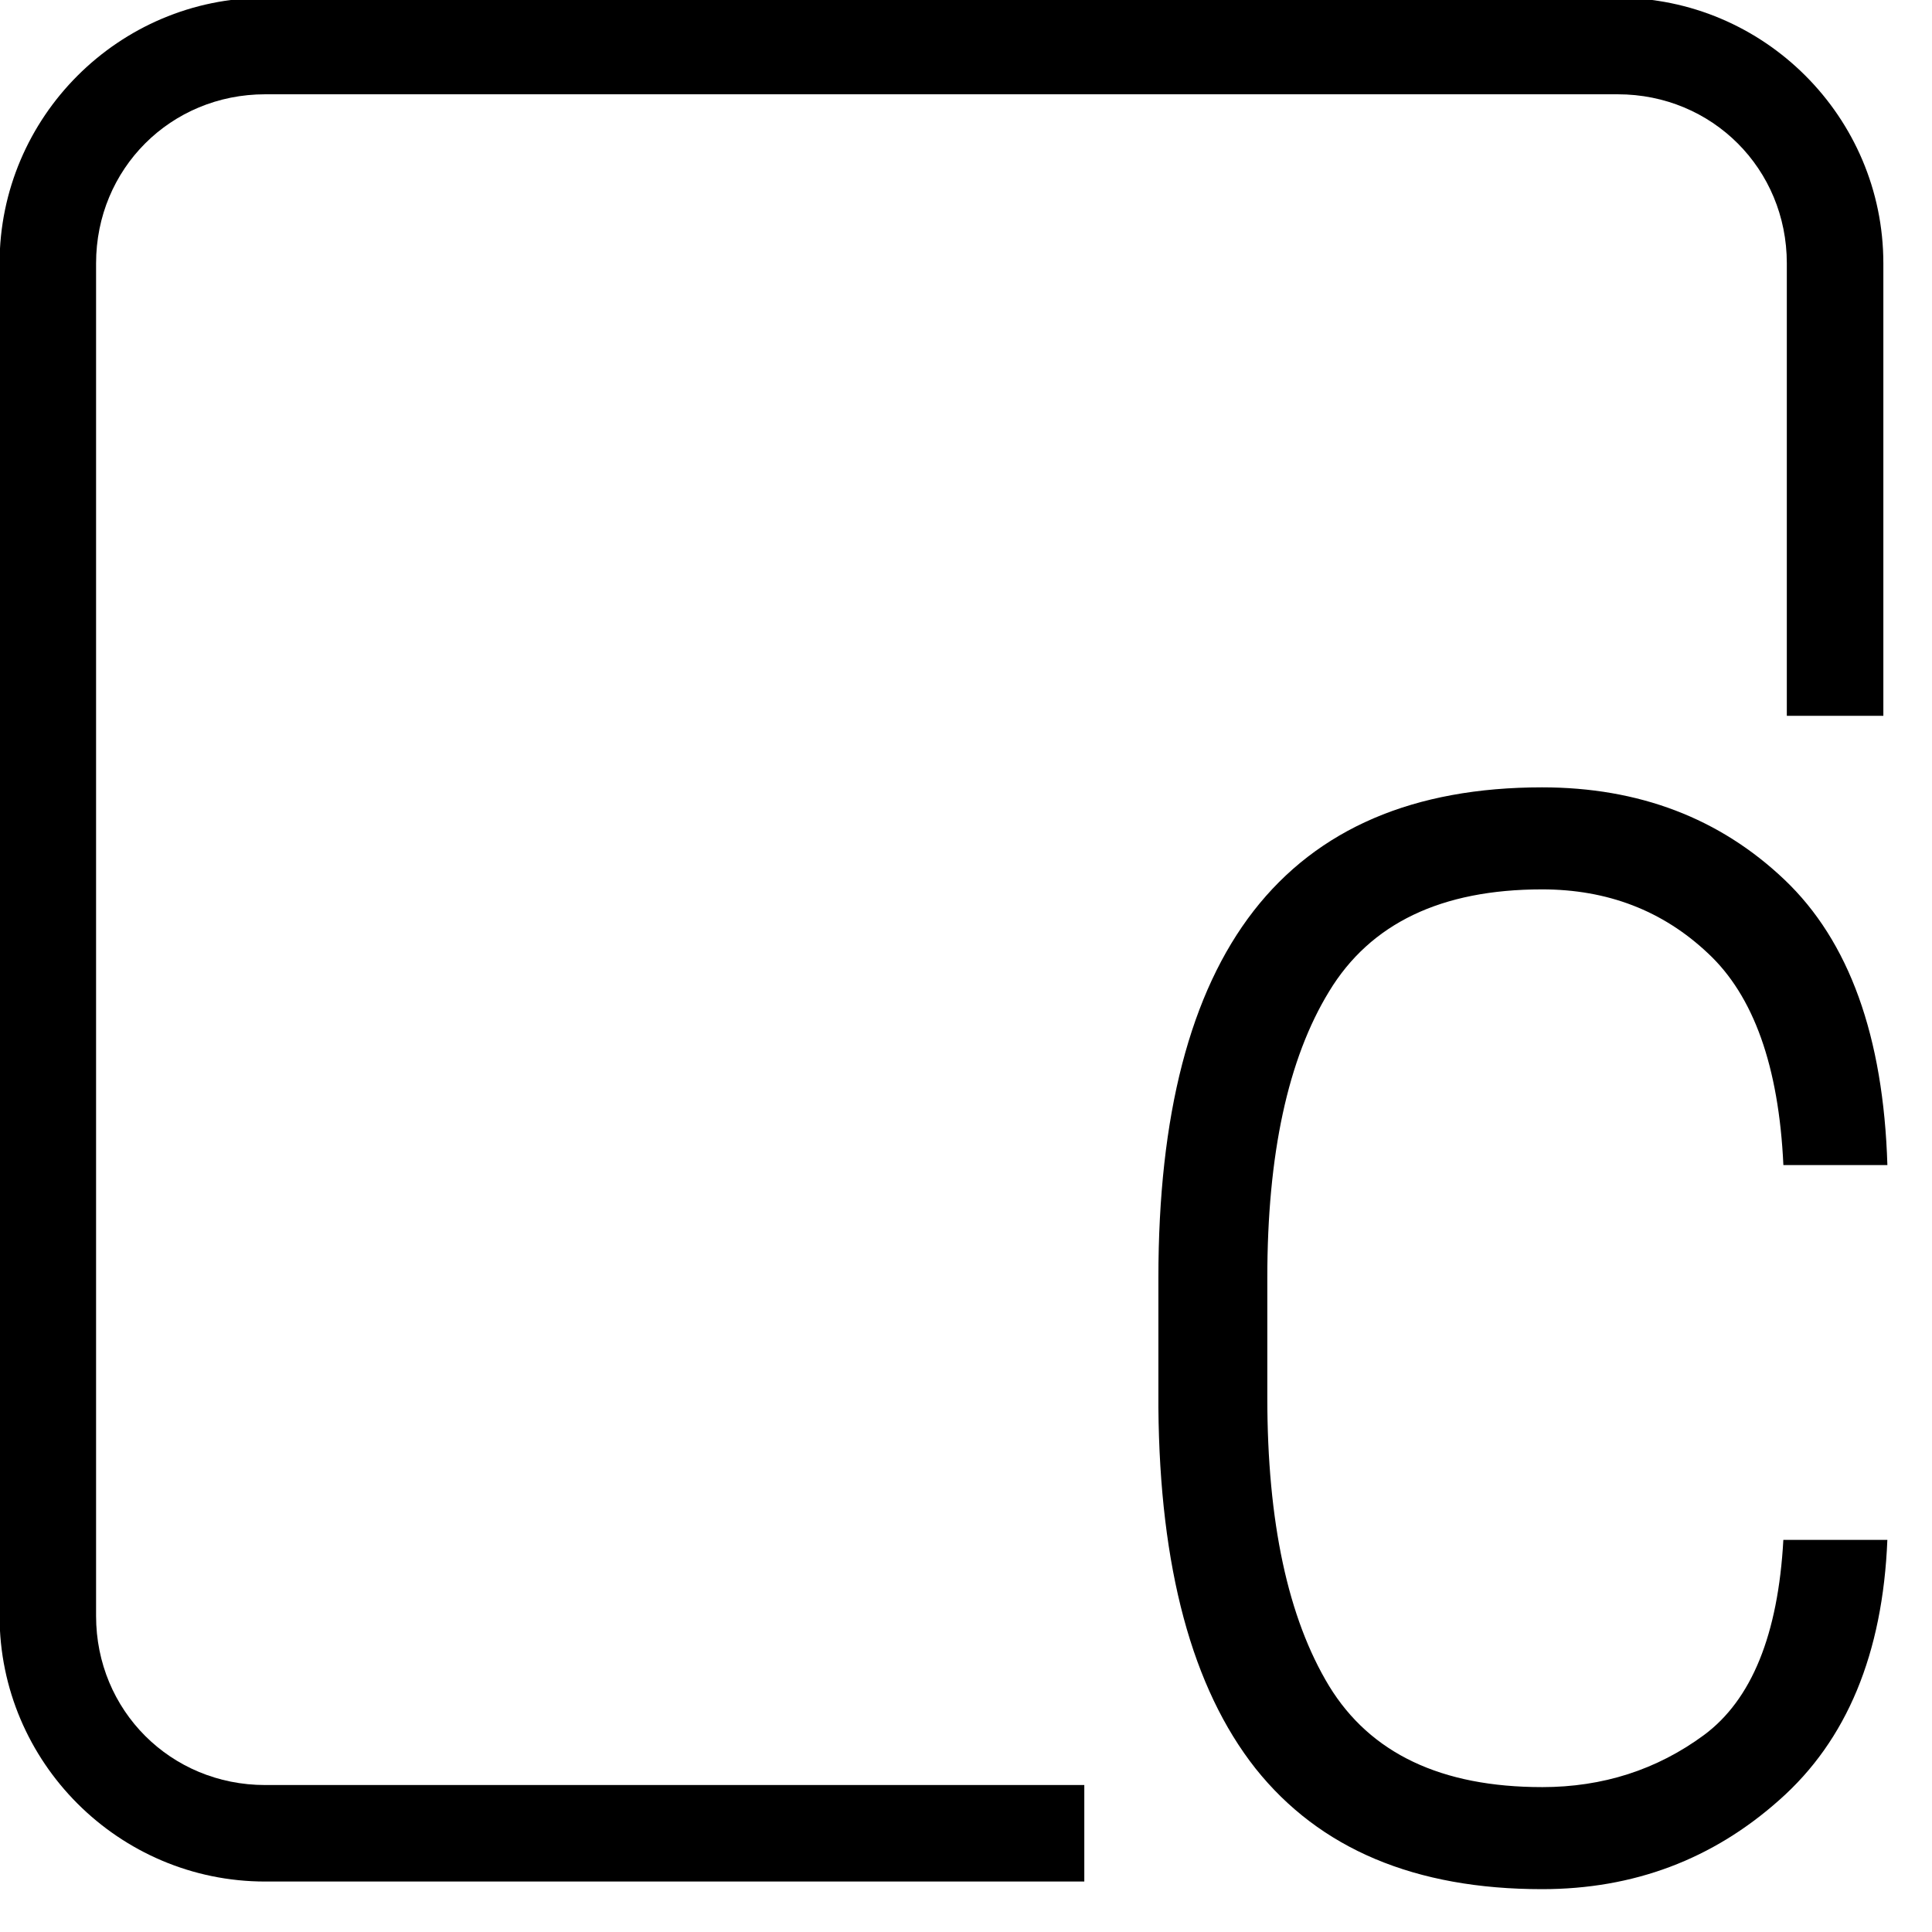
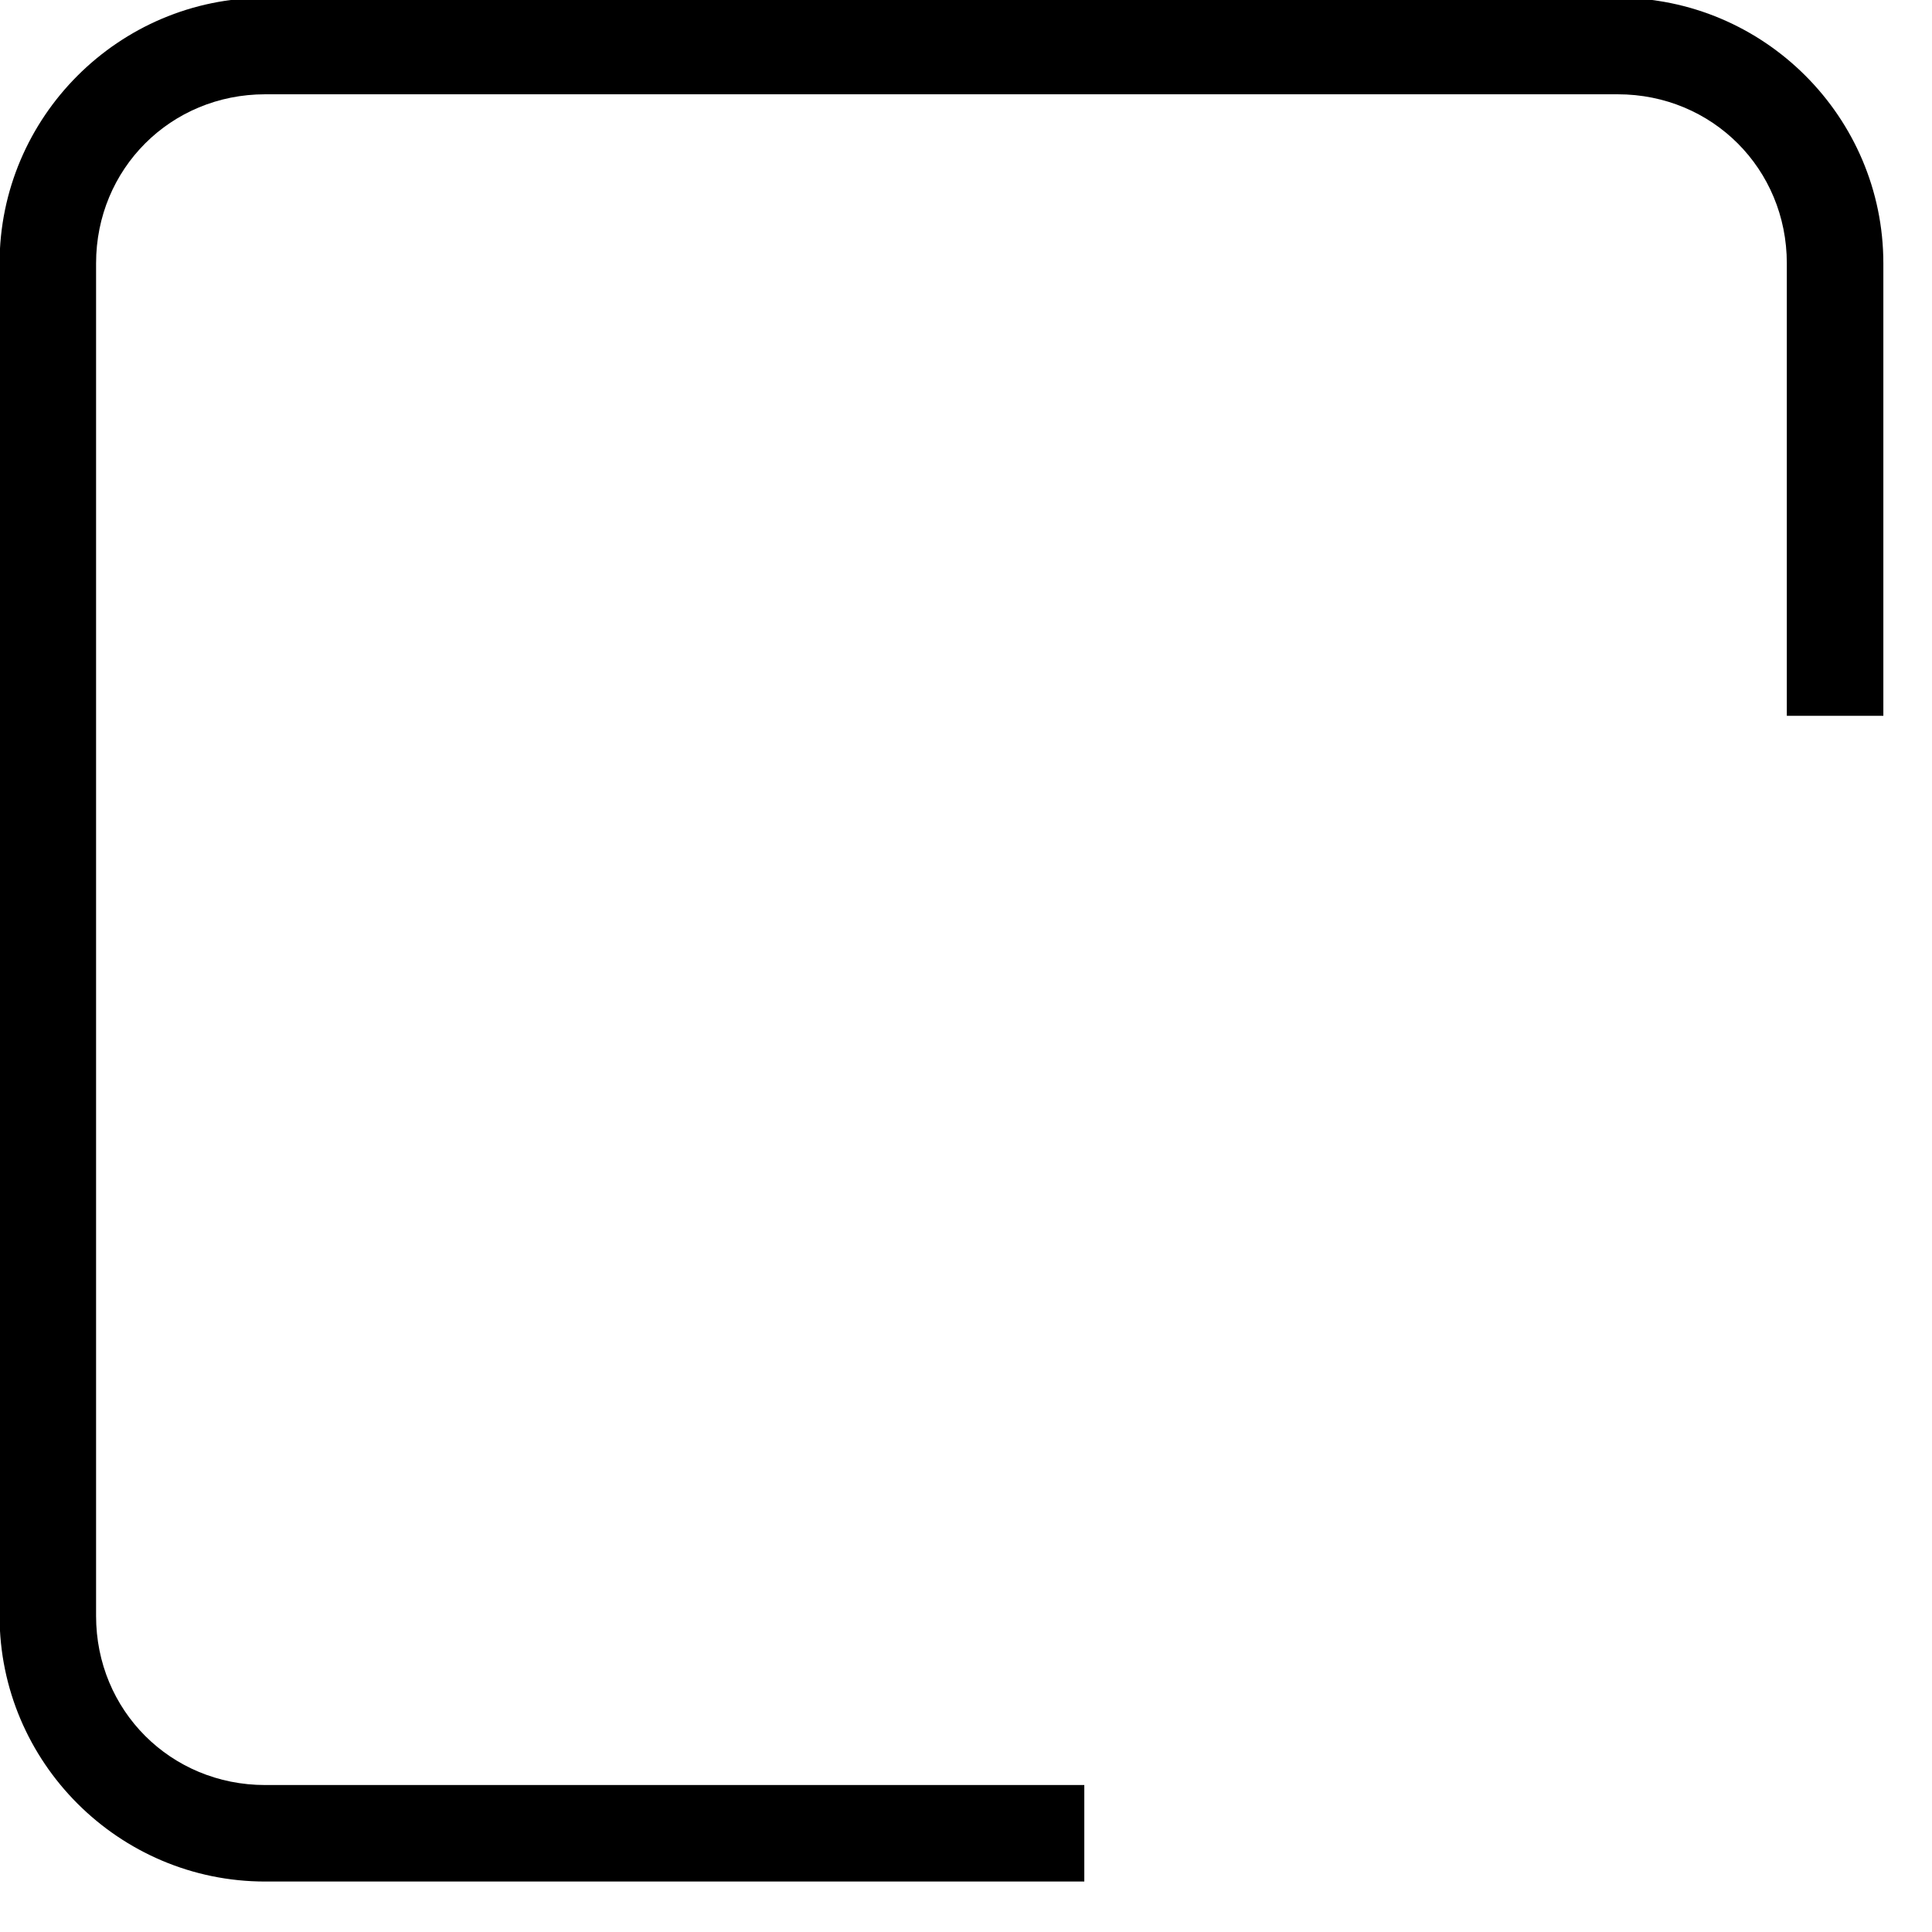
<svg xmlns="http://www.w3.org/2000/svg" version="1.1" viewBox="0 0 27 27">
  <g transform="translate(-2.787 -267.91)">
    <g transform="matrix(.199 0 0 .199 -3.217 240.61)">
-       <path d="m138.46 262.69q6.408 0 11.369-3.652 5.03-3.721 5.581-13.711h7.304q-0.482 11.989-7.579 18.259-7.028 6.27-16.674 6.27-13.367 0-20.119-8.475-6.684-8.475-6.821-25.356v-9.095q0-17.157 6.684-25.769 6.752-8.682 20.257-8.682 10.197 0 17.019 6.477t7.235 20.05h-7.304q-0.482-10.404-5.305-14.883-4.754-4.479-11.644-4.479-10.611 0-14.952 7.166-4.341 7.097-4.341 20.119v8.406q0 13.091 4.341 20.257 4.341 7.097 14.952 7.097z" />
      <path d="m48.793 137.03c-10.274 0-18.652 8.376-18.652 18.65v94.99c0 10.274 8.378 18.65 18.652 18.65h57.525v-6.777h-57.525c-6.636 0-11.875-5.237-11.875-11.873v-94.99c0-6.636 5.239-11.873 11.875-11.873h94.988c6.636 0 11.873 5.237 11.873 11.873v31.775h6.779v-31.775c0-10.274-8.378-18.65-18.652-18.65z" />
    </g>
  </g>
</svg>